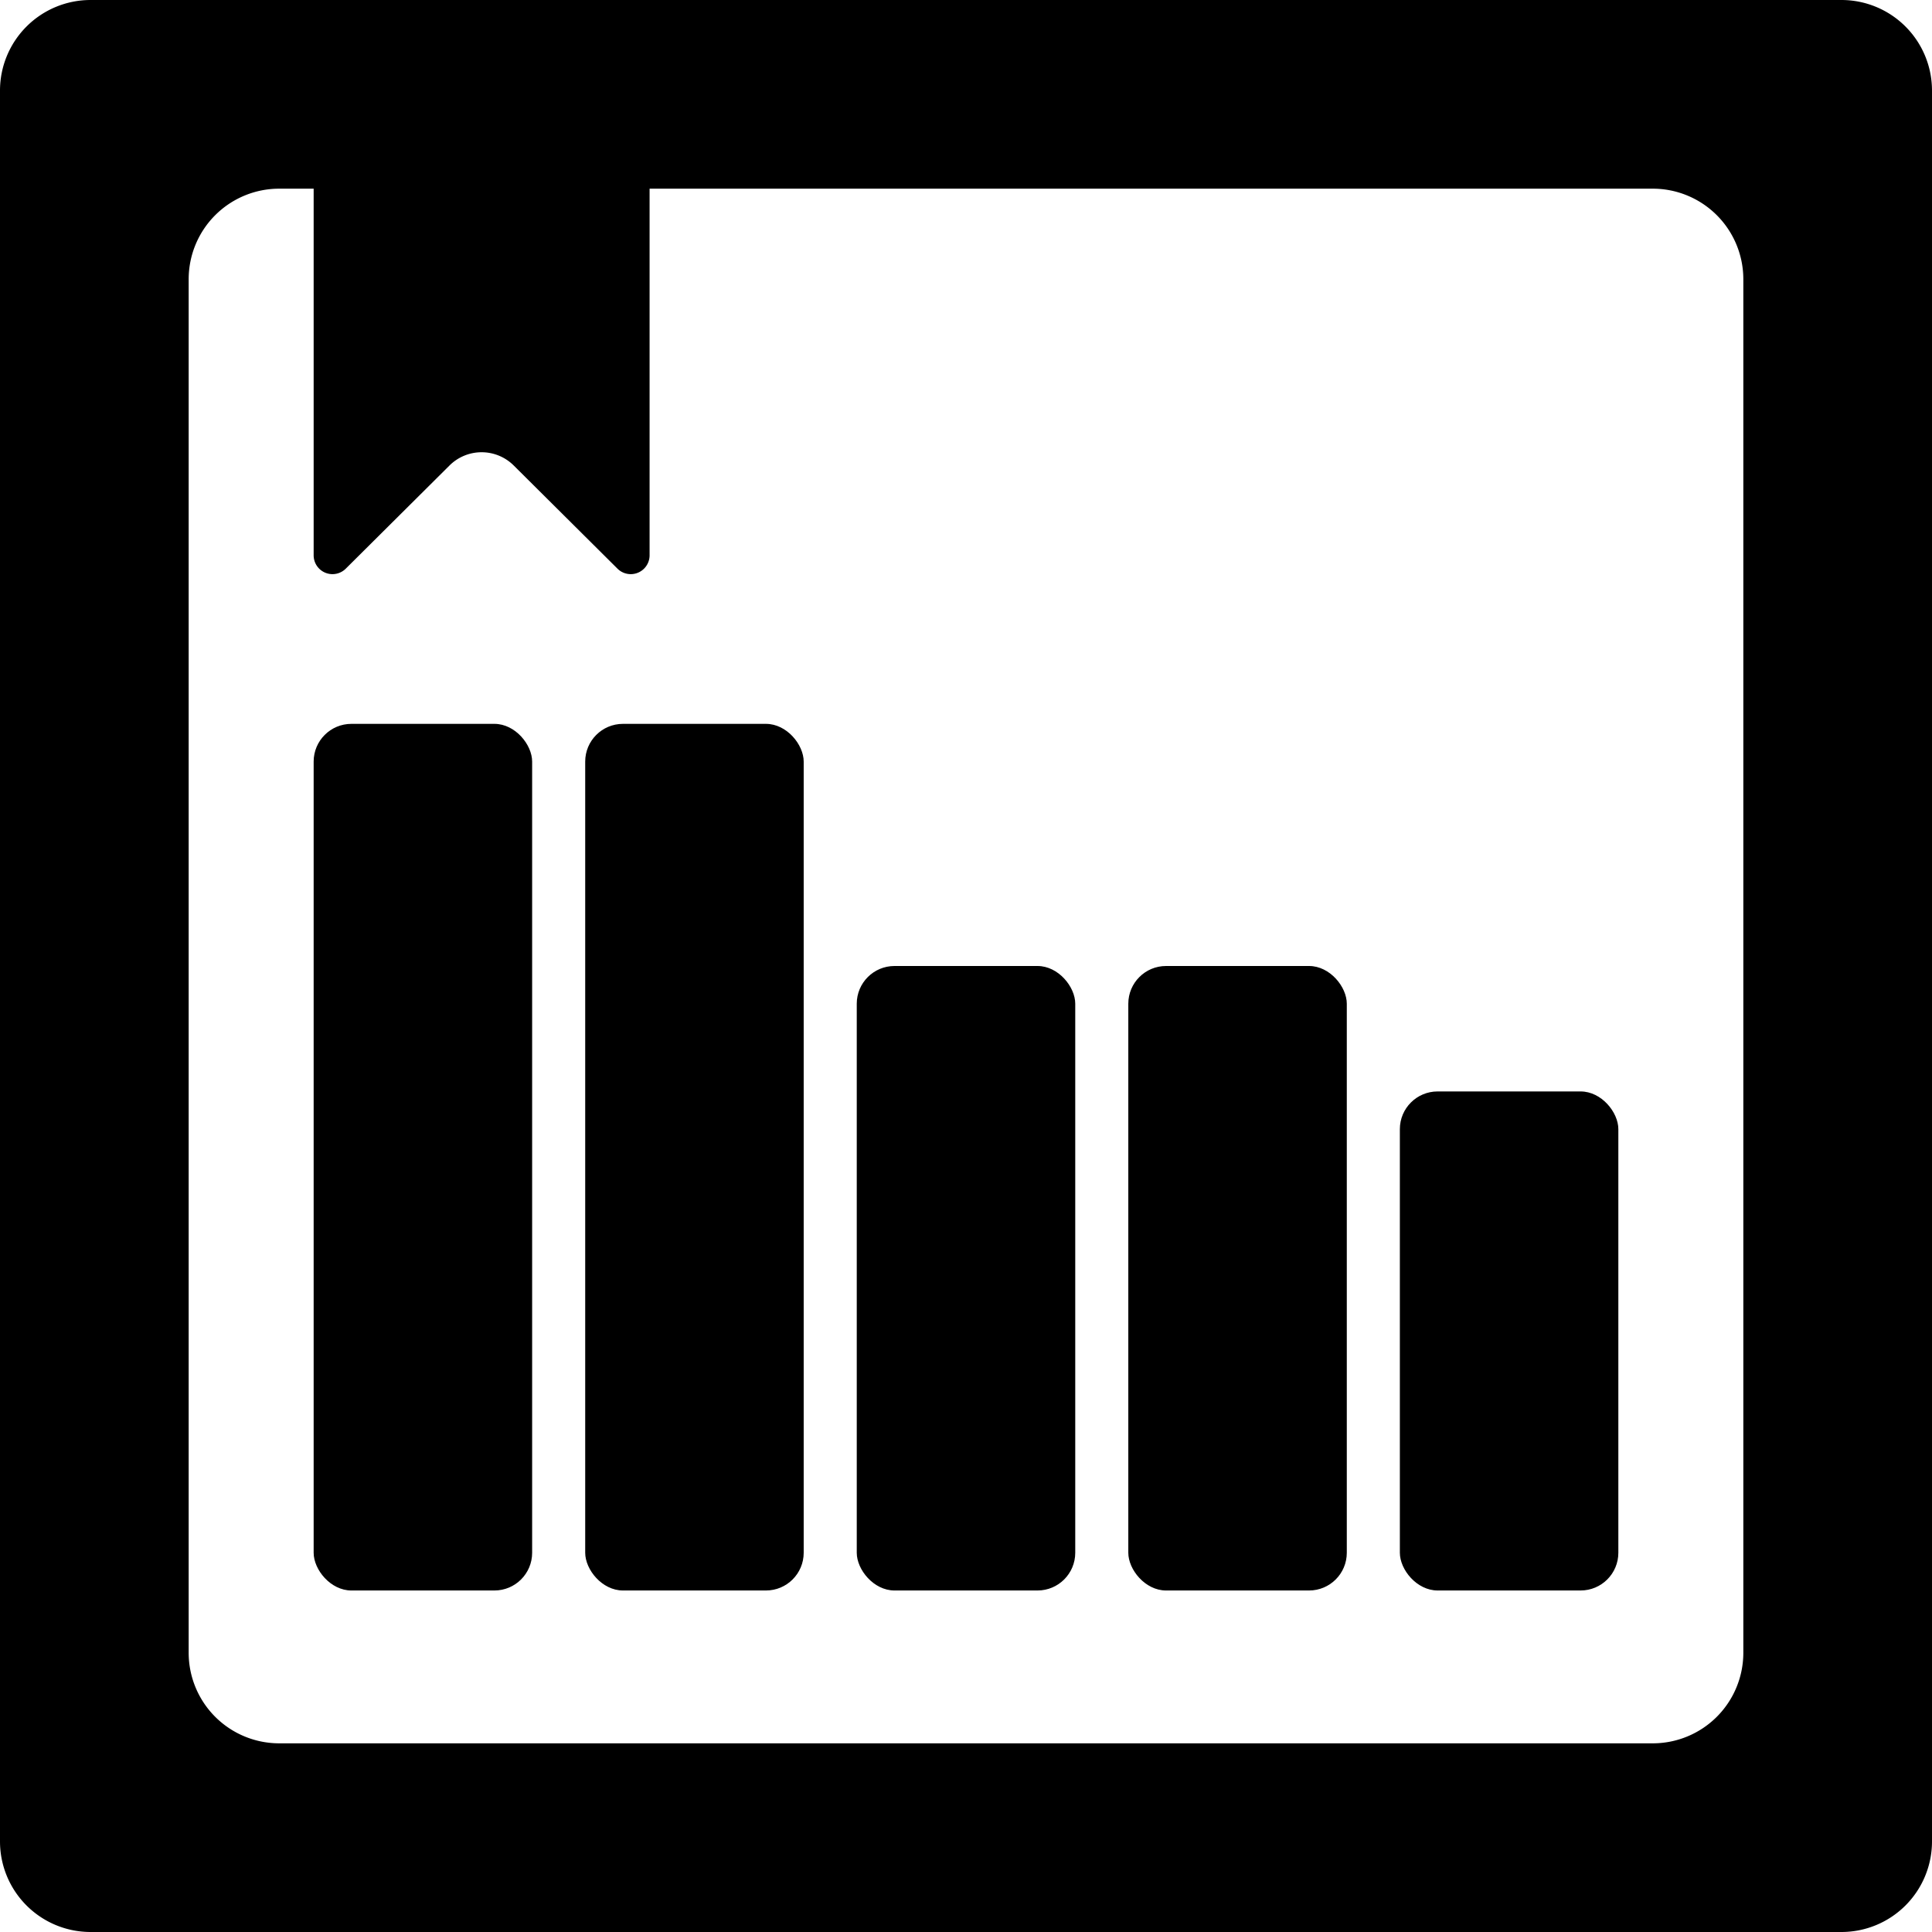
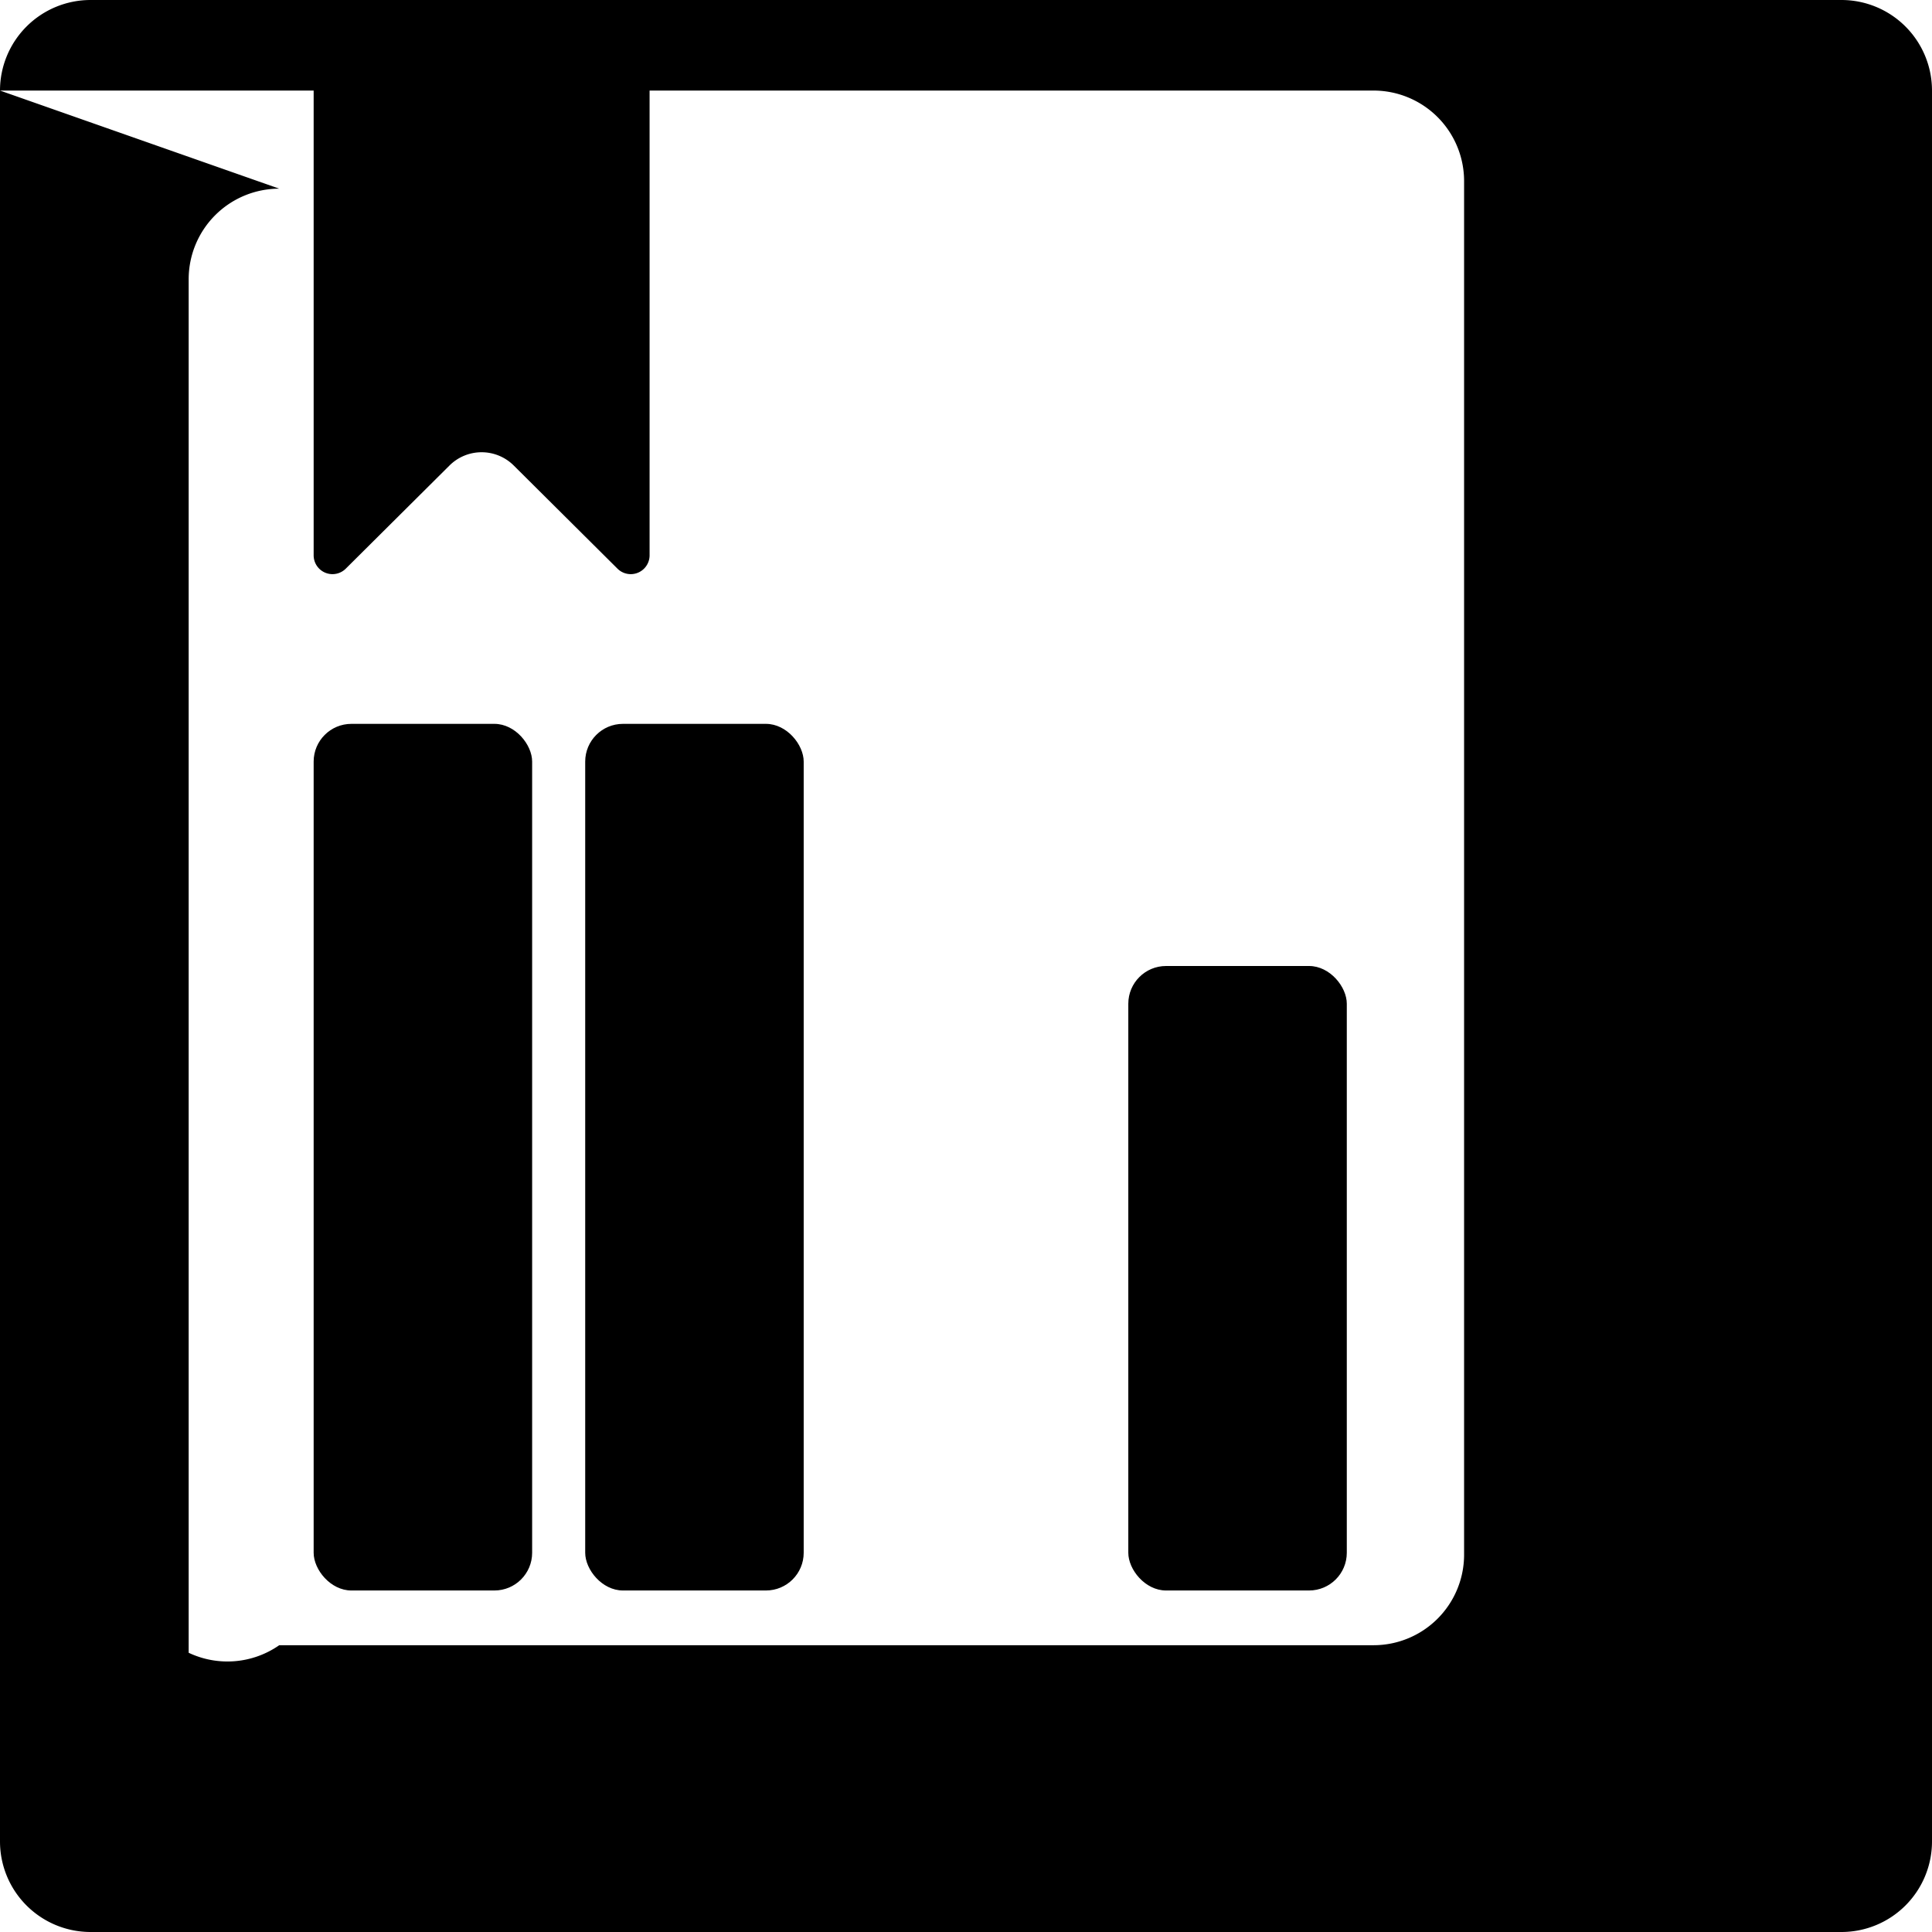
<svg xmlns="http://www.w3.org/2000/svg" width="512" height="512" viewBox="0 0 512 512" version="1.1" id="svg1">
  <defs id="defs1" />
  <g id="layer1">
    <path id="rect2" style="fill:#000000;fill-opacity:1;stroke:none;stroke-width:0.779;stroke-linecap:round;stroke-linejoin:round;stroke-dasharray:none;stroke-opacity:1" d="m 83.121,12 v 135.164 a 4.99,4.99 22.579 0 0 8.509,3.538 l 5.238,-5.209 22.256,-22.133 a 12.067,12.067 0 0 1 17.018,0 l 5.238,5.209 a 547869.11,547869.11 44.84 0 0 17.018,16.923 l 5.24,5.21 a 4.99,4.99 157.419 0 0 8.509,-3.539 V 12 a 12,12 45 0 0 -12,-12 H 95.121 a 12,12 135 0 0 -12,12 z" />
-     <path id="rect3" style="fill:#000000;fill-opacity:1;stroke:none;stroke-width:0.949;stroke-linecap:round;stroke-linejoin:round;stroke-dasharray:none;stroke-opacity:1" d="m 0,24 v 2 412 50 a 24,24 45 0 0 24,24 h 464 a 24,24 135 0 0 24,-24 V 486 74 24 A 24,24 45 0 0 488,0 H 486 74 24 A 24,24 135 0 0 0,24 Z m 74,26 h 364 a 24,24 45 0 1 24,24 v 364 a 24,24 135 0 1 -24,24 H 74 A 24,24 45 0 1 50,438 V 74 A 24,24 135 0 1 74,50 Z" />
+     <path id="rect3" style="fill:#000000;fill-opacity:1;stroke:none;stroke-width:0.949;stroke-linecap:round;stroke-linejoin:round;stroke-dasharray:none;stroke-opacity:1" d="m 0,24 v 2 412 50 a 24,24 45 0 0 24,24 h 464 a 24,24 135 0 0 24,-24 V 486 74 24 A 24,24 45 0 0 488,0 H 486 74 24 A 24,24 135 0 0 0,24 Z h 364 a 24,24 45 0 1 24,24 v 364 a 24,24 135 0 1 -24,24 H 74 A 24,24 45 0 1 50,438 V 74 A 24,24 135 0 1 74,50 Z" />
    <g id="g4" transform="translate(1.9073486e-6,-2.668)">
      <rect style="fill:#000000;fill-opacity:1;stroke:none;stroke-width:0.963;stroke-linecap:round;stroke-linejoin:round;stroke-dasharray:none;stroke-opacity:1" id="rect4" width="57.902" height="229.664" x="83.121" y="194.499" rx="10" />
      <rect style="fill:#000000;fill-opacity:1;stroke:none;stroke-width:0.963;stroke-linecap:round;stroke-linejoin:round;stroke-dasharray:none;stroke-opacity:1" id="rect4-6" width="57.902" height="229.664" x="155.085" y="194.499" rx="10" />
-       <rect style="fill:#000000;fill-opacity:1;stroke:none;stroke-width:0.817;stroke-linecap:round;stroke-linejoin:round;stroke-dasharray:none;stroke-opacity:1" id="rect4-61" width="57.902" height="165.495" x="227.049" y="258.668" rx="10" />
      <rect style="fill:#000000;fill-opacity:1;stroke:none;stroke-width:0.817;stroke-linecap:round;stroke-linejoin:round;stroke-dasharray:none;stroke-opacity:1" id="rect4-2" width="57.902" height="165.495" x="299.013" y="258.668" rx="10" />
-       <rect style="fill:#000000;fill-opacity:1;stroke:none;stroke-width:0.731;stroke-linecap:round;stroke-linejoin:round;stroke-dasharray:none;stroke-opacity:1" id="rect4-2-7" width="57.902" height="132.25" x="370.977" y="291.912" rx="10" />
    </g>
  </g>
</svg>